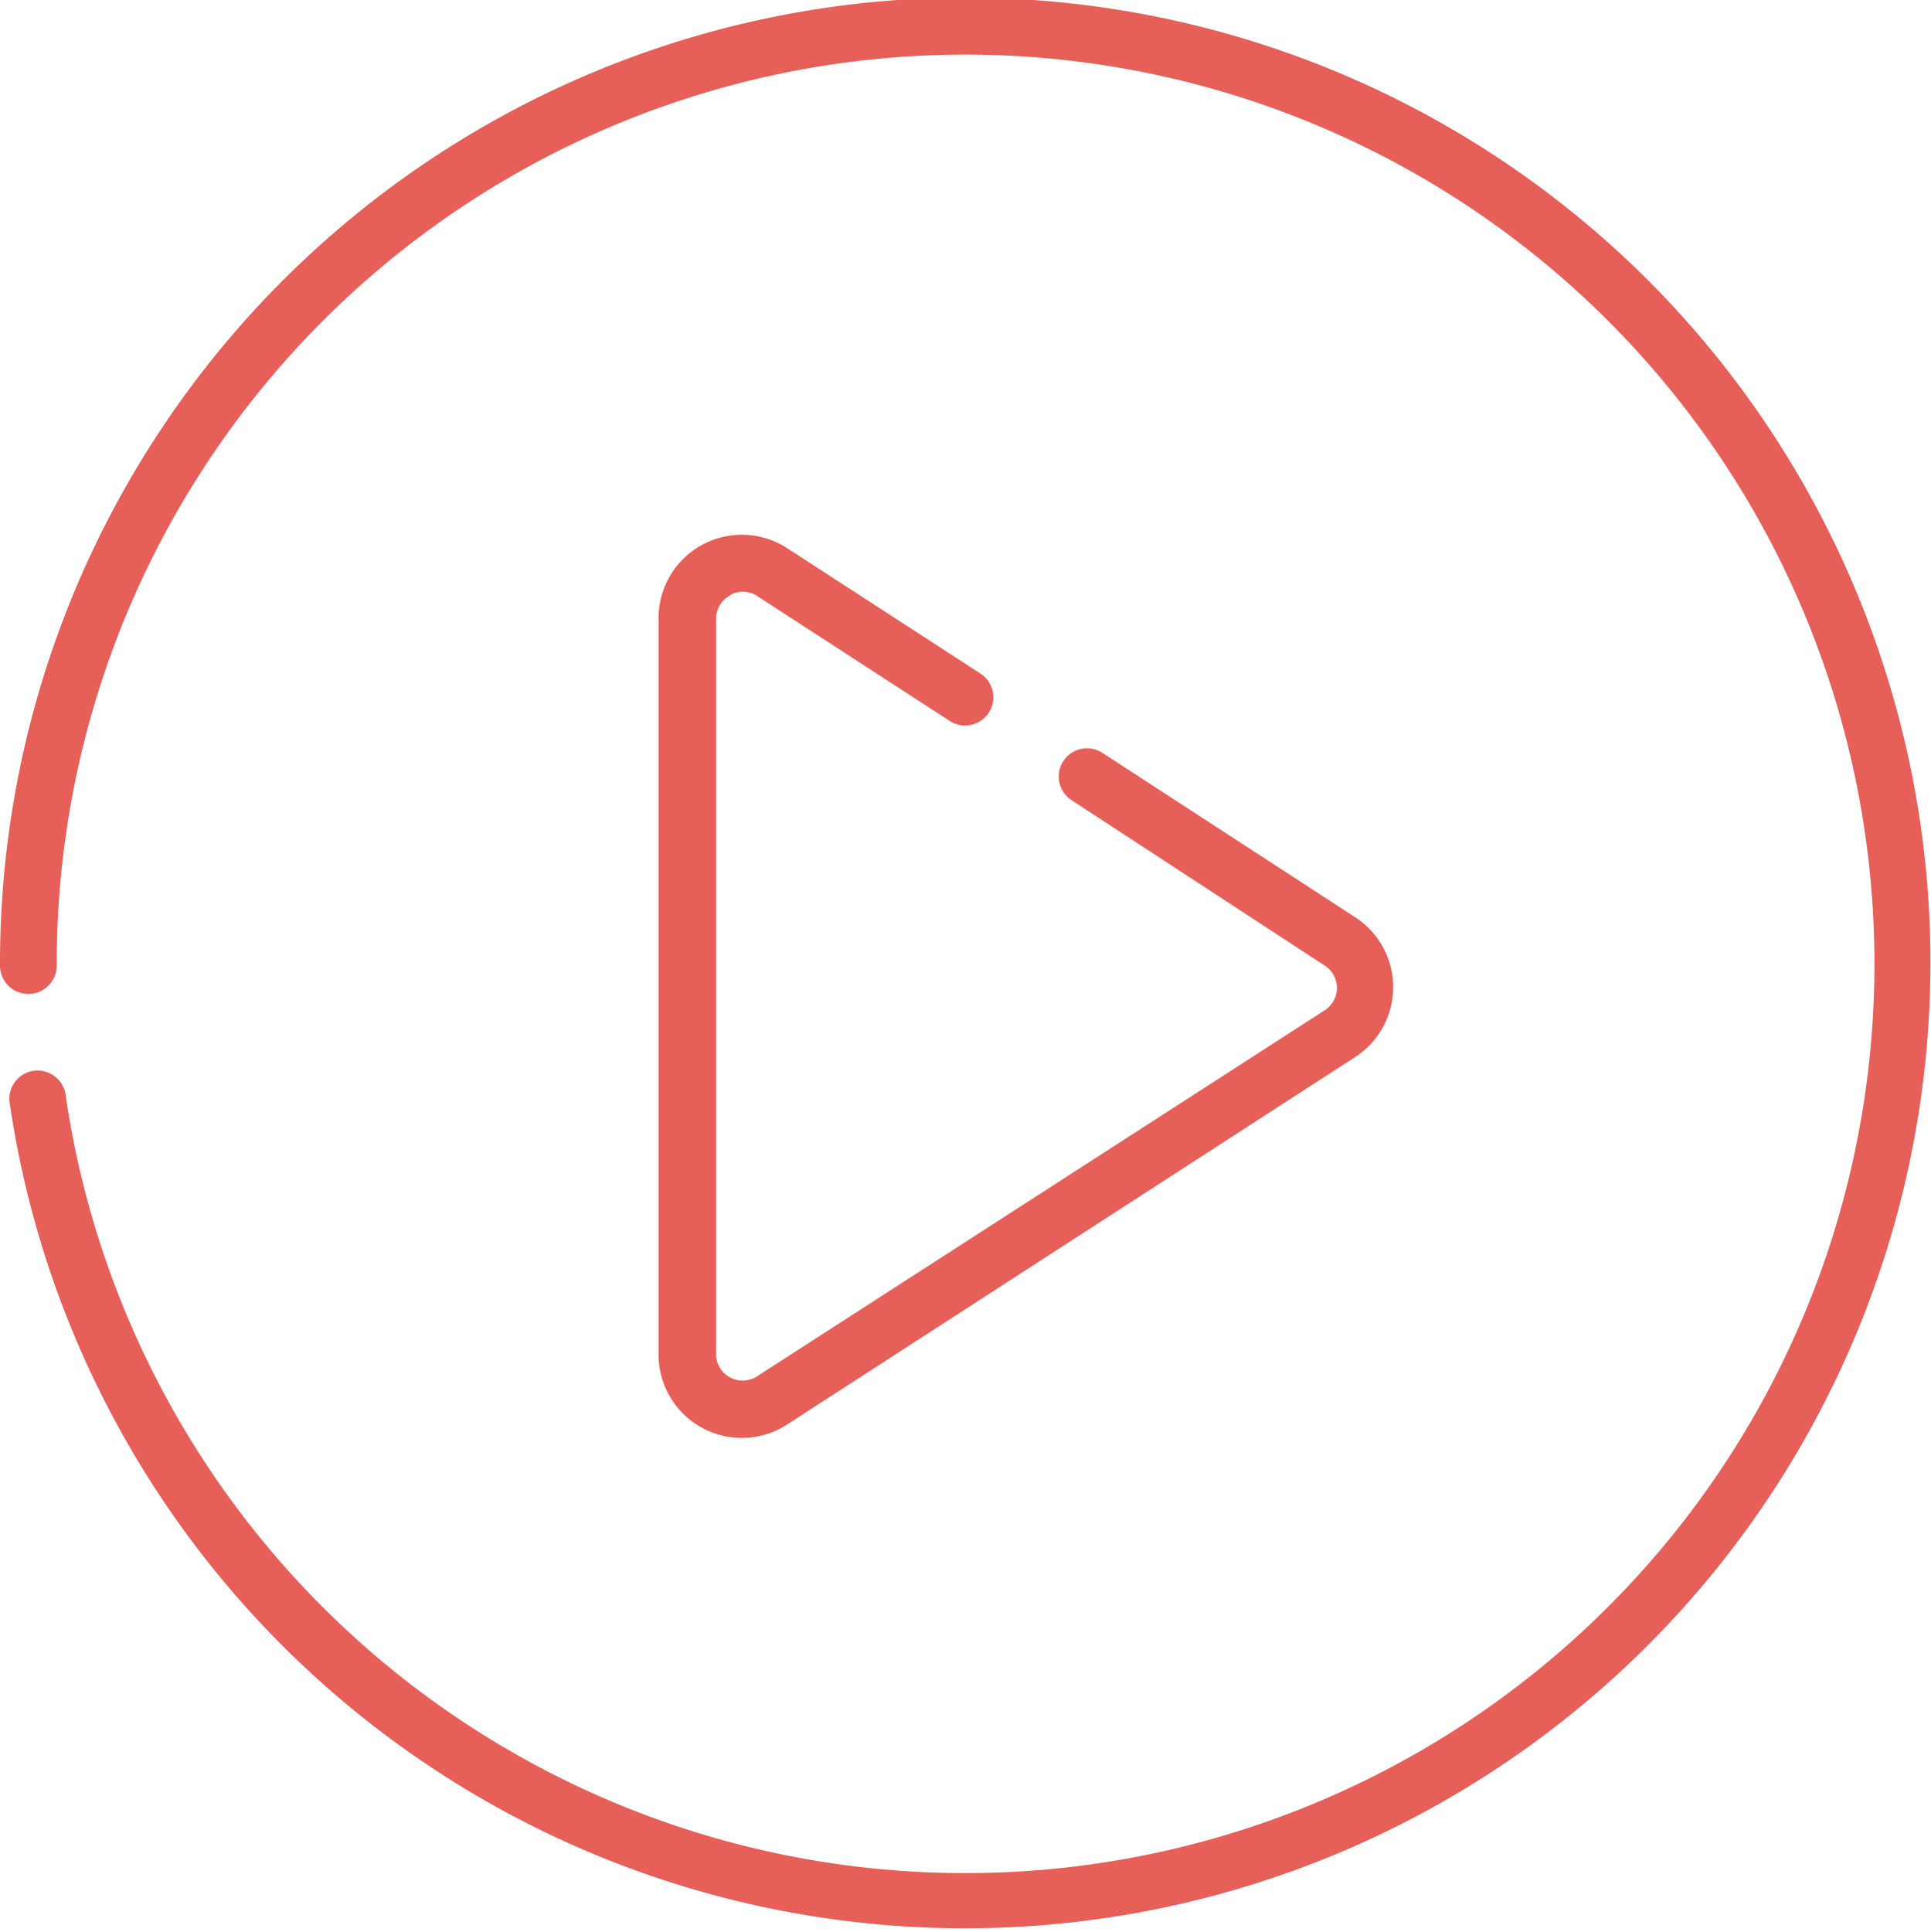
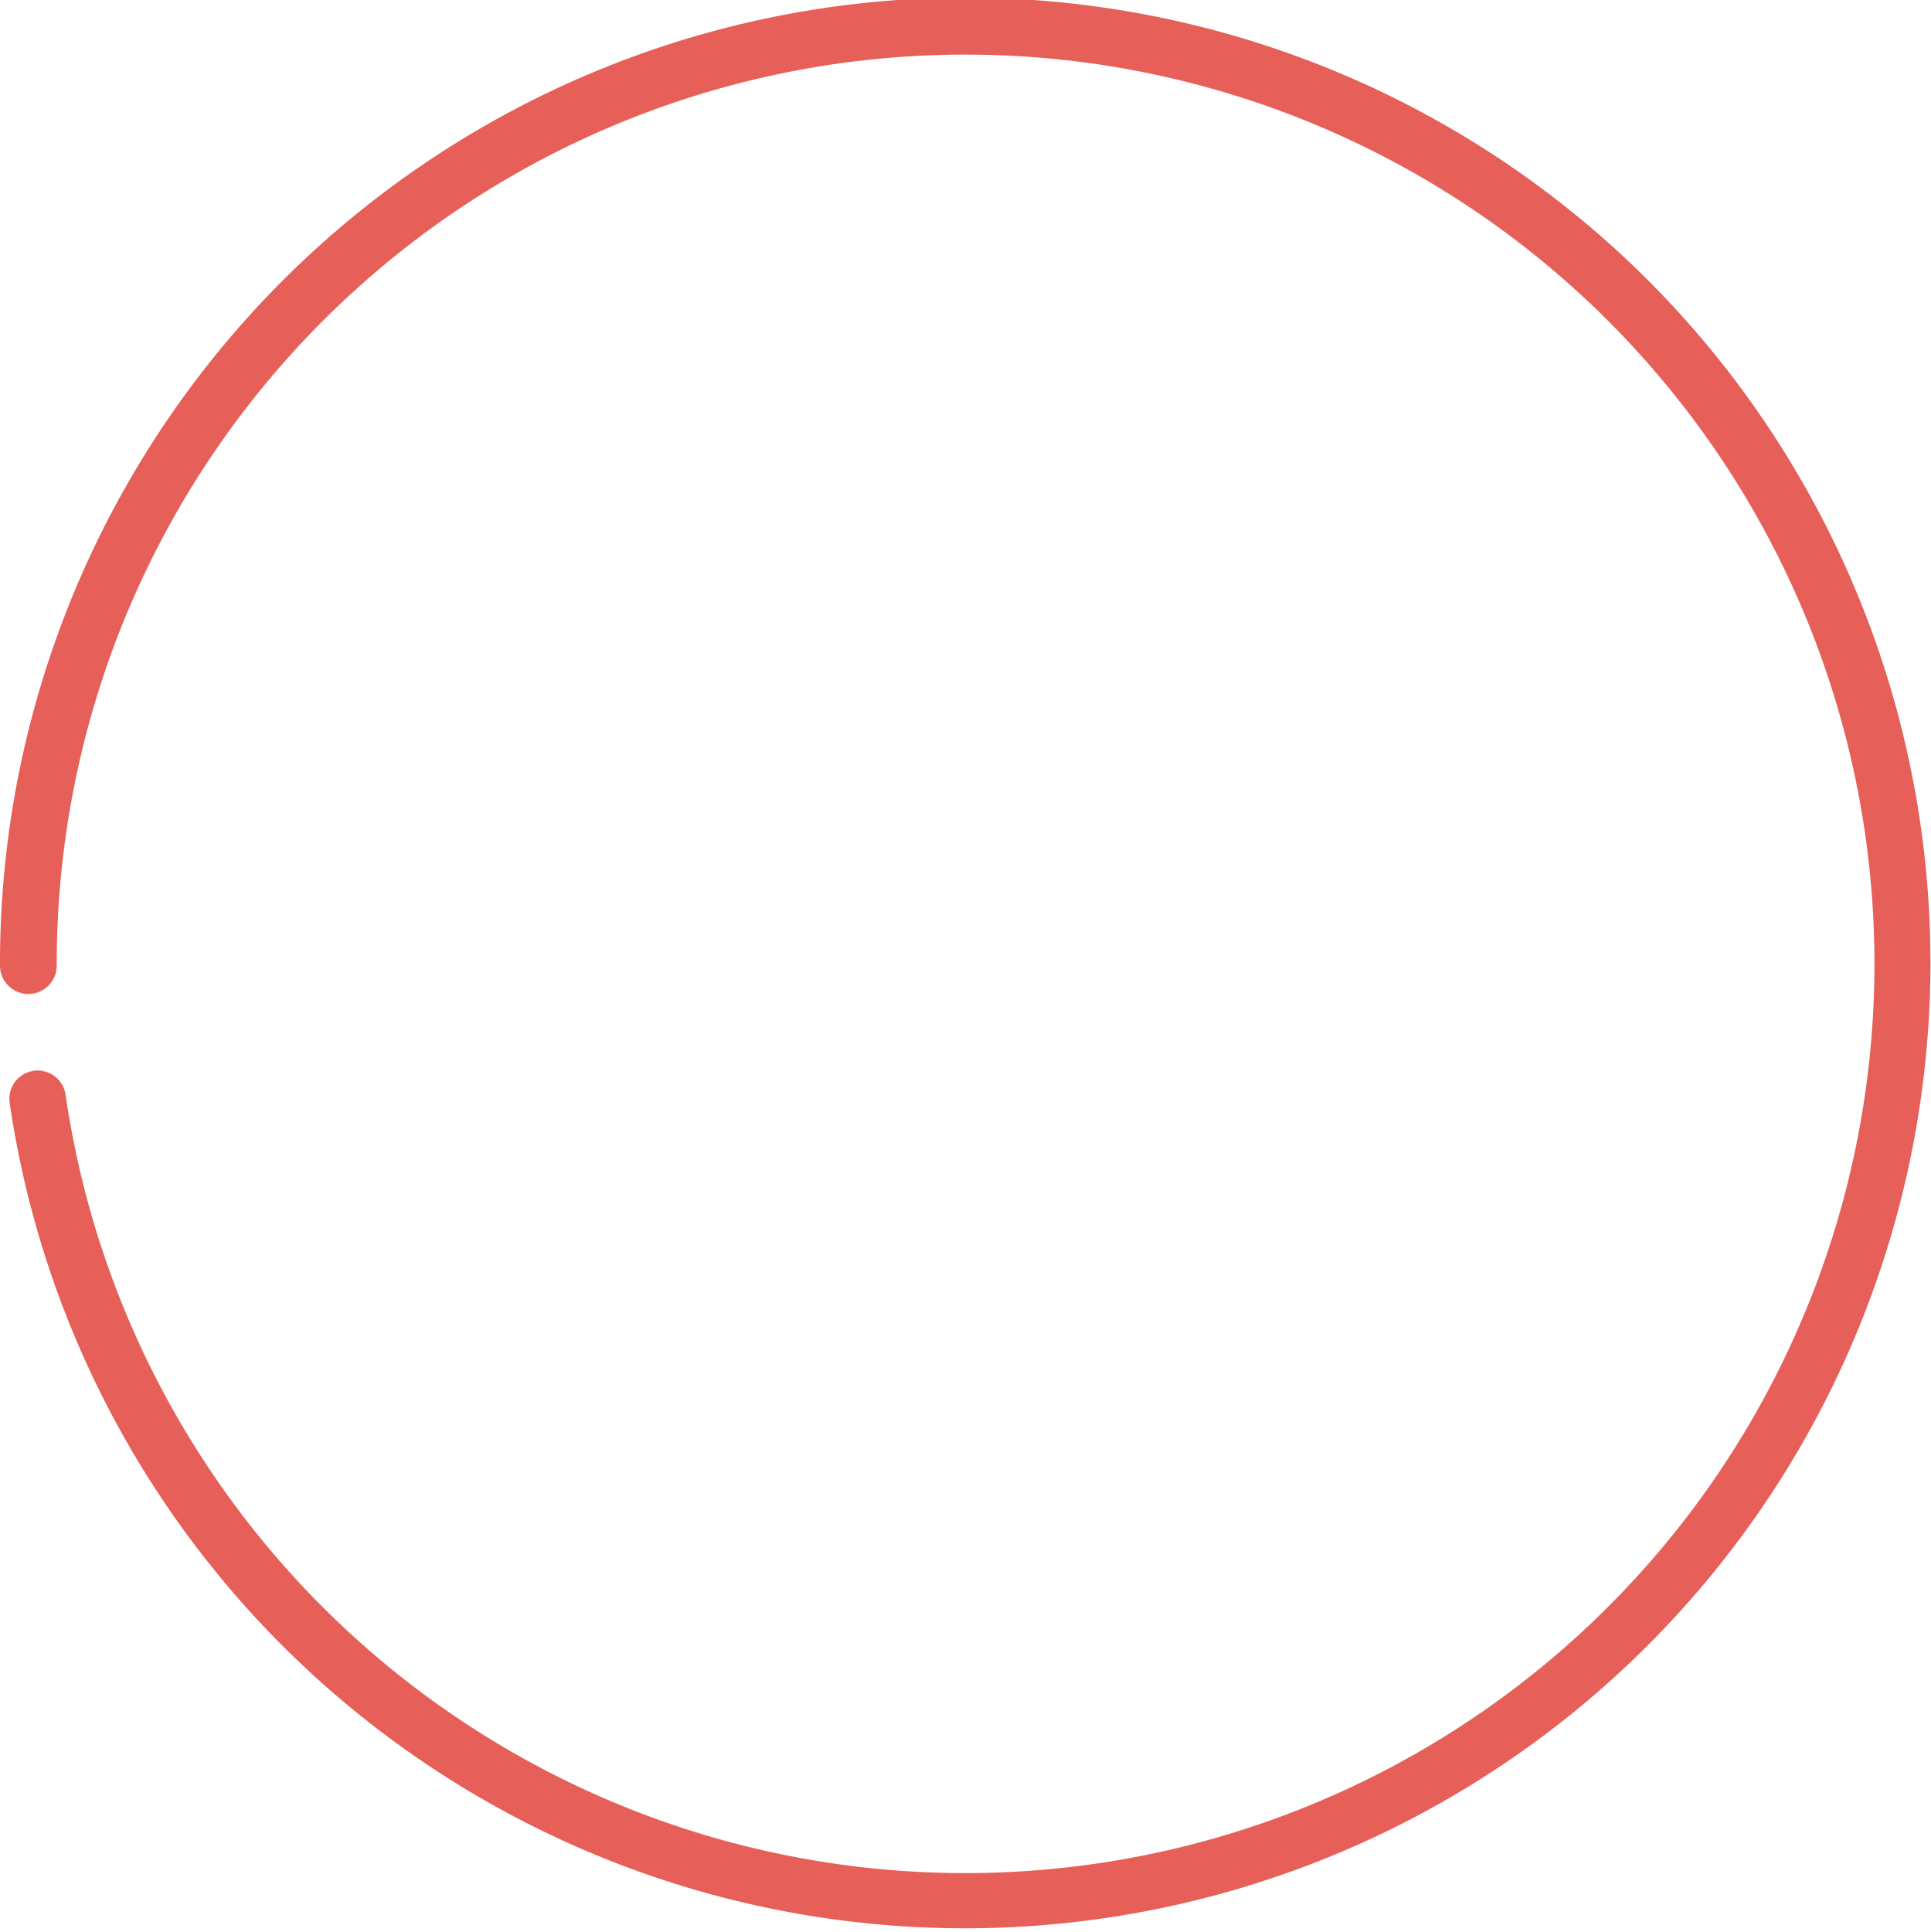
<svg xmlns="http://www.w3.org/2000/svg" viewBox="0 0 48 48.01">
  <defs>
    <style>.cls-1{fill:#e65f58;}</style>
  </defs>
  <title>Play</title>
  <g id="Слой_2" data-name="Слой 2">
    <g id="Слой_1-2" data-name="Слой 1">
      <path class="cls-1" d="M41,7A24,24,0,0,0,0,24a.7.7,0,1,0,1.41,0A22.59,22.59,0,0,1,40,8,22.6,22.6,0,1,1,1.63,27.21a.7.7,0,0,0-1.39.2A24,24,0,1,0,41,7Zm0,0" />
-       <path class="cls-1" d="M18.13,14.8a.65.65,0,0,1,.67,0l4.81,3.12a.7.7,0,1,0,.76-1.18l-4.81-3.12a2.07,2.07,0,0,0-3.19,1.74V33.67a2.07,2.07,0,0,0,3.19,1.74l14.13-9.14a2.07,2.07,0,0,0,0-3.47L27.4,18.71a.7.7,0,1,0-.76,1.18L32.93,24a.66.66,0,0,1,0,1.11L18.8,34.22a.66.66,0,0,1-1-.56V15.38a.65.65,0,0,1,.35-.58Zm0,0" />
    </g>
  </g>
</svg>